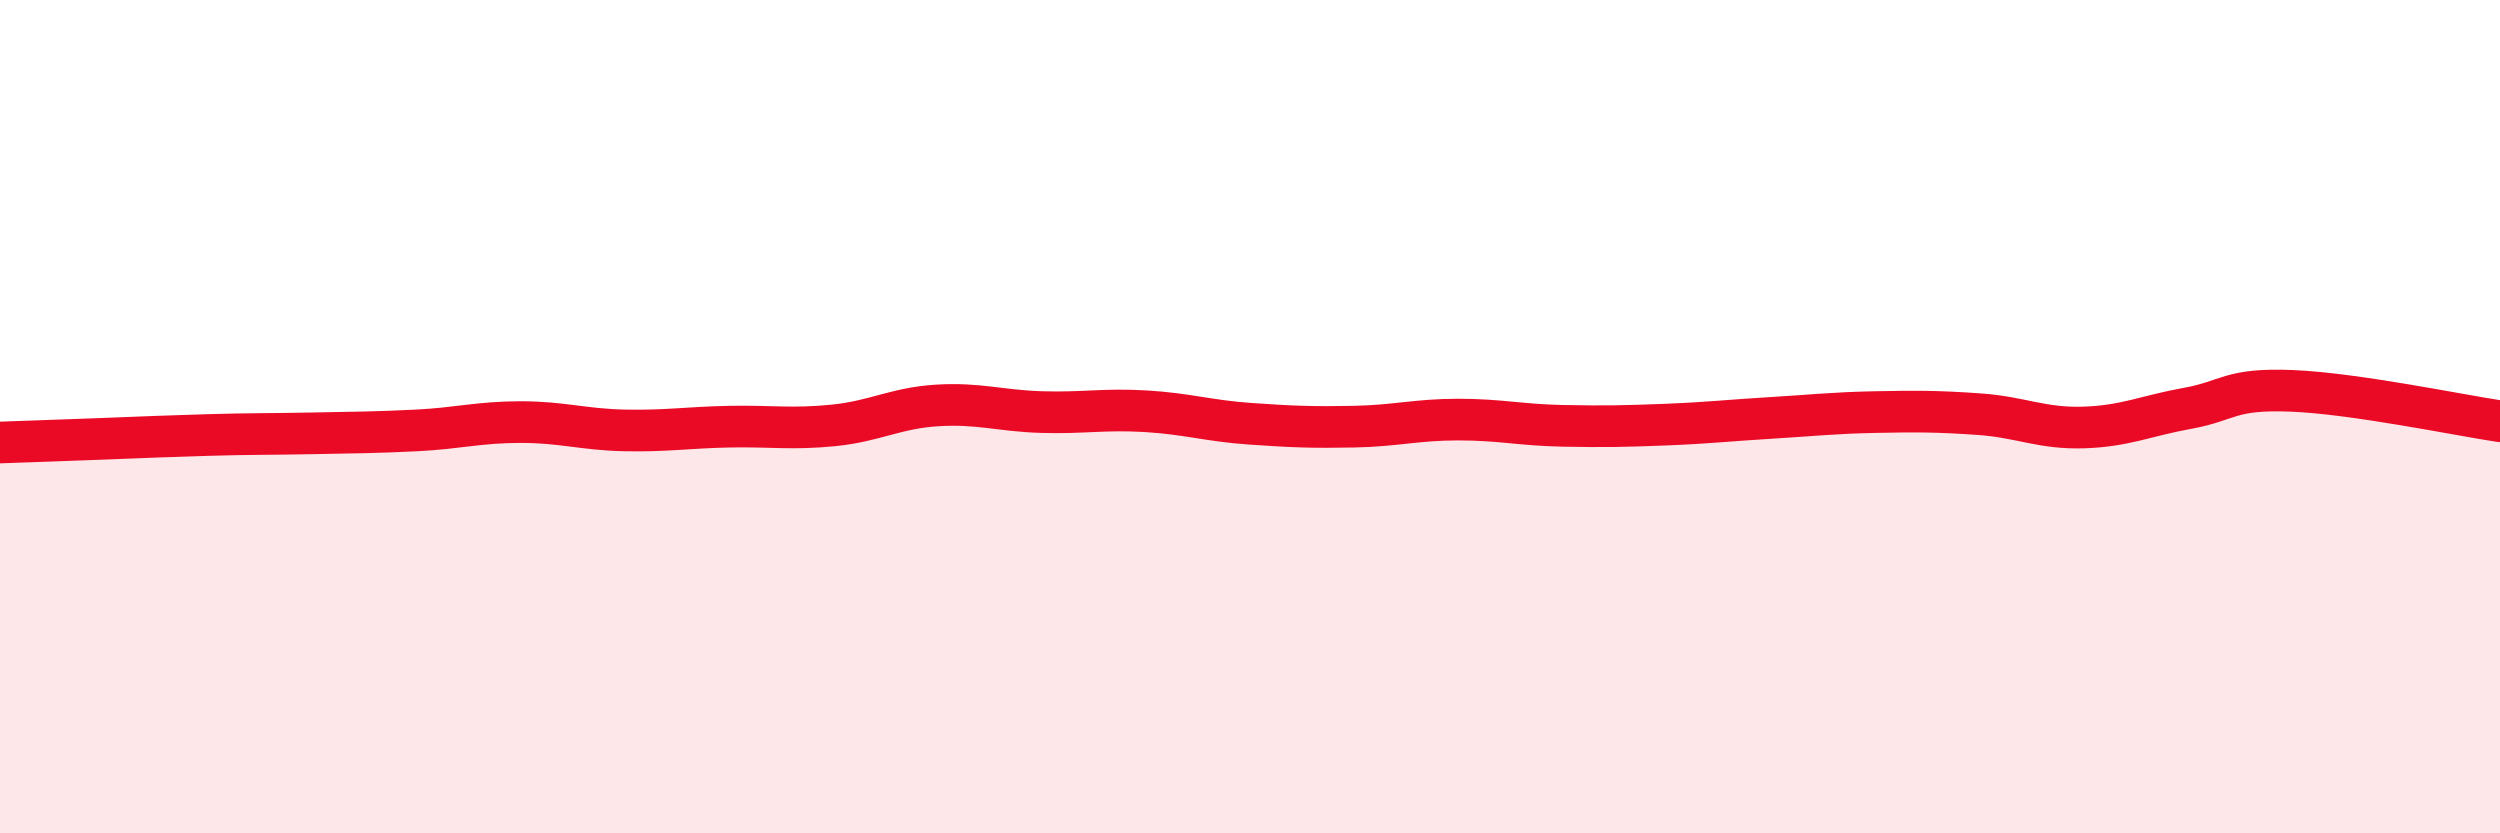
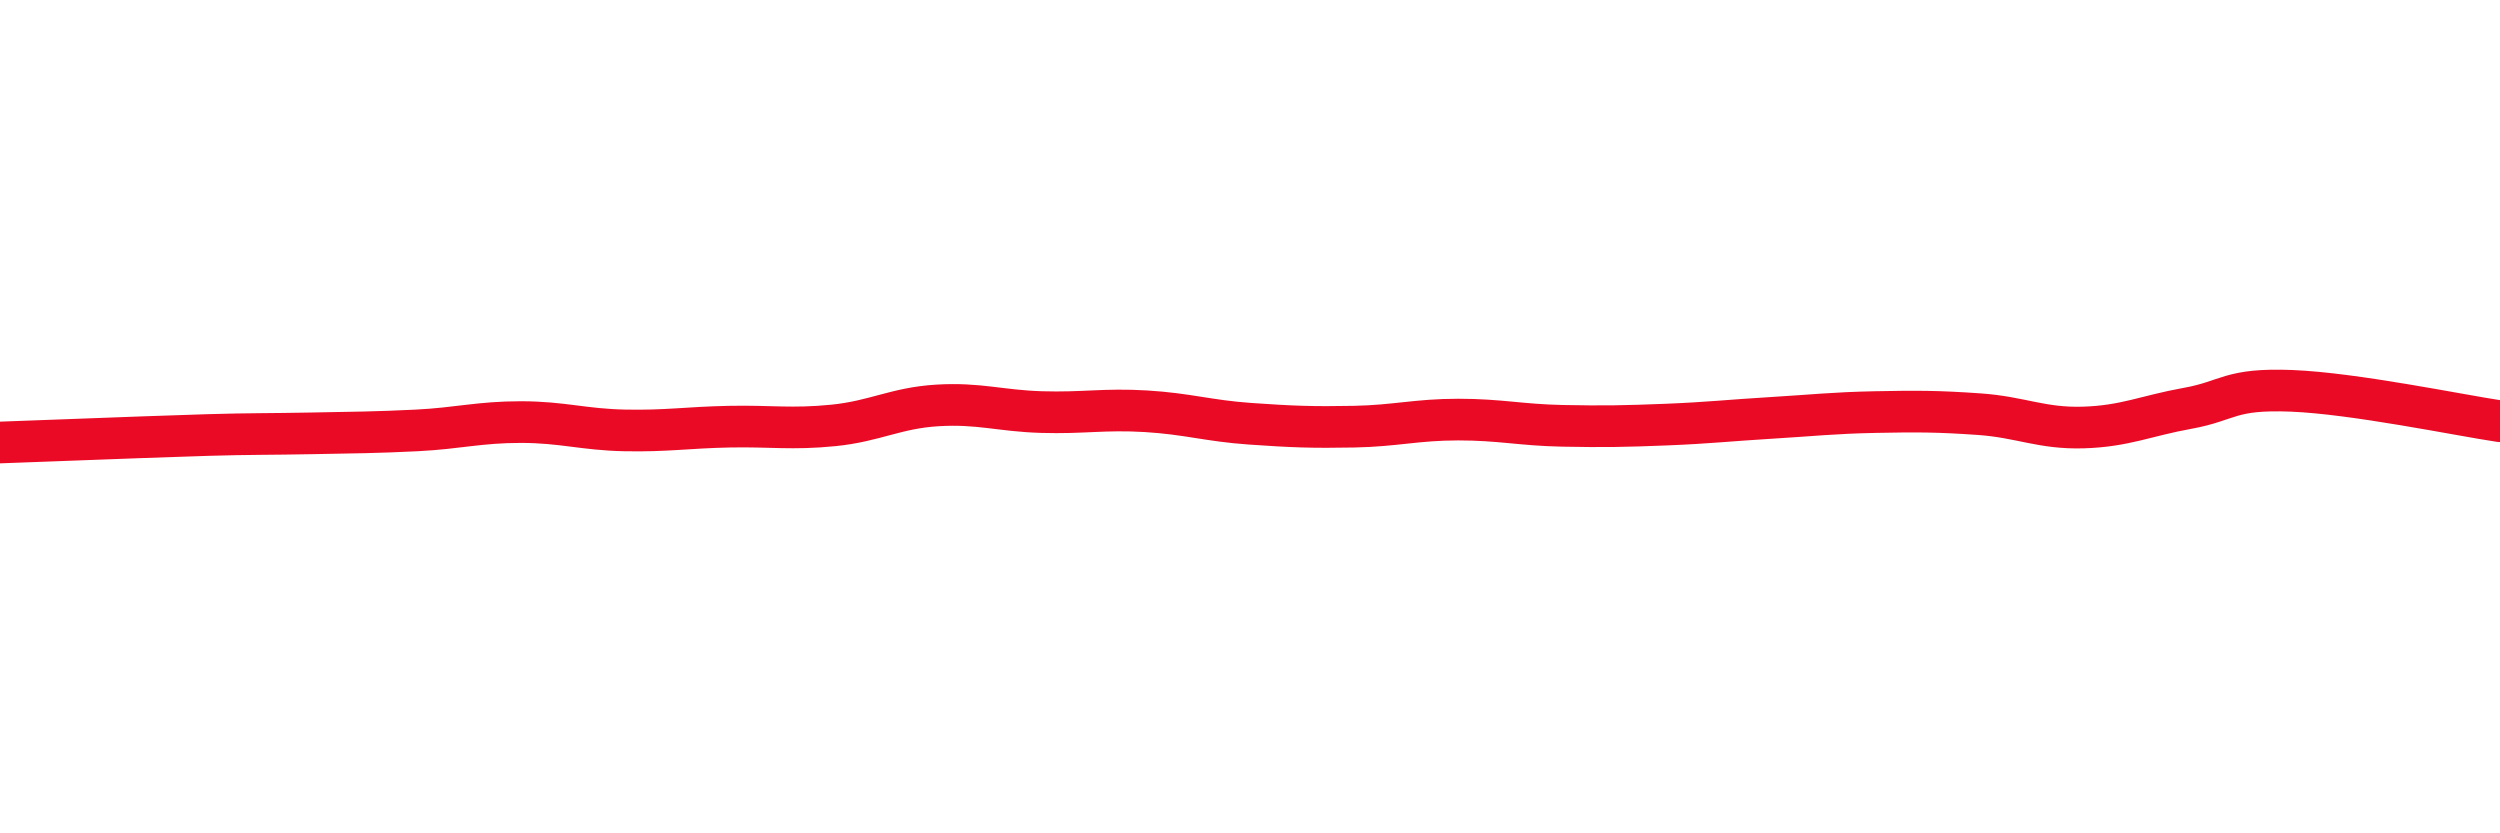
<svg xmlns="http://www.w3.org/2000/svg" width="60" height="20" viewBox="0 0 60 20">
-   <path d="M 0,10.62 C 0.5,10.6 1.5,10.57 2.5,10.53 C 3.5,10.49 4,10.47 5,10.44 C 6,10.41 6.5,10.42 7.5,10.4 C 8.5,10.38 9,10.38 10,10.33 C 11,10.28 11.5,10.13 12.5,10.13 C 13.5,10.13 14,10.31 15,10.33 C 16,10.35 16.5,10.26 17.5,10.24 C 18.5,10.22 19,10.31 20,10.21 C 21,10.11 21.5,9.79 22.5,9.73 C 23.5,9.67 24,9.86 25,9.89 C 26,9.92 26.5,9.81 27.5,9.87 C 28.5,9.93 29,10.1 30,10.17 C 31,10.24 31.5,10.26 32.5,10.24 C 33.5,10.22 34,10.07 35,10.07 C 36,10.07 36.5,10.2 37.5,10.22 C 38.5,10.24 39,10.23 40,10.19 C 41,10.15 41.5,10.09 42.5,10.03 C 43.5,9.97 44,9.91 45,9.89 C 46,9.87 46.5,9.87 47.5,9.94 C 48.5,10.01 49,10.29 50,10.26 C 51,10.23 51.5,9.98 52.5,9.8 C 53.5,9.62 53.5,9.32 55,9.38 C 56.5,9.44 59,9.96 60,10.11L60 20L0 20Z" fill="#EB0A25" opacity="0.1" stroke-linecap="round" stroke-linejoin="round" />
-   <path d="M 0,10.62 C 0.5,10.6 1.5,10.57 2.5,10.53 C 3.5,10.49 4,10.47 5,10.44 C 6,10.41 6.5,10.42 7.5,10.4 C 8.5,10.38 9,10.38 10,10.33 C 11,10.28 11.5,10.13 12.5,10.13 C 13.5,10.13 14,10.31 15,10.33 C 16,10.35 16.5,10.26 17.5,10.24 C 18.5,10.22 19,10.31 20,10.21 C 21,10.11 21.5,9.79 22.5,9.73 C 23.5,9.67 24,9.86 25,9.89 C 26,9.92 26.5,9.81 27.5,9.87 C 28.5,9.93 29,10.1 30,10.17 C 31,10.24 31.5,10.26 32.5,10.24 C 33.5,10.22 34,10.07 35,10.07 C 36,10.07 36.5,10.2 37.5,10.22 C 38.5,10.24 39,10.23 40,10.19 C 41,10.15 41.5,10.09 42.5,10.03 C 43.5,9.97 44,9.91 45,9.89 C 46,9.87 46.5,9.87 47.5,9.94 C 48.5,10.01 49,10.29 50,10.26 C 51,10.23 51.5,9.98 52.5,9.8 C 53.5,9.62 53.5,9.32 55,9.38 C 56.5,9.44 59,9.96 60,10.11" stroke="#EB0A25" stroke-width="1" fill="none" stroke-linecap="round" stroke-linejoin="round" />
+   <path d="M 0,10.62 C 3.5,10.49 4,10.47 5,10.44 C 6,10.41 6.5,10.42 7.5,10.4 C 8.5,10.38 9,10.38 10,10.33 C 11,10.28 11.5,10.13 12.5,10.13 C 13.5,10.13 14,10.31 15,10.33 C 16,10.35 16.5,10.26 17.5,10.24 C 18.5,10.22 19,10.31 20,10.21 C 21,10.11 21.5,9.79 22.5,9.73 C 23.5,9.67 24,9.86 25,9.89 C 26,9.92 26.5,9.81 27.5,9.87 C 28.5,9.93 29,10.1 30,10.17 C 31,10.24 31.5,10.26 32.5,10.24 C 33.5,10.22 34,10.07 35,10.07 C 36,10.07 36.5,10.2 37.5,10.22 C 38.5,10.24 39,10.23 40,10.19 C 41,10.15 41.5,10.09 42.5,10.03 C 43.5,9.97 44,9.91 45,9.89 C 46,9.87 46.5,9.87 47.5,9.94 C 48.5,10.01 49,10.29 50,10.26 C 51,10.23 51.5,9.98 52.5,9.8 C 53.5,9.62 53.5,9.32 55,9.38 C 56.5,9.44 59,9.96 60,10.11" stroke="#EB0A25" stroke-width="1" fill="none" stroke-linecap="round" stroke-linejoin="round" />
</svg>